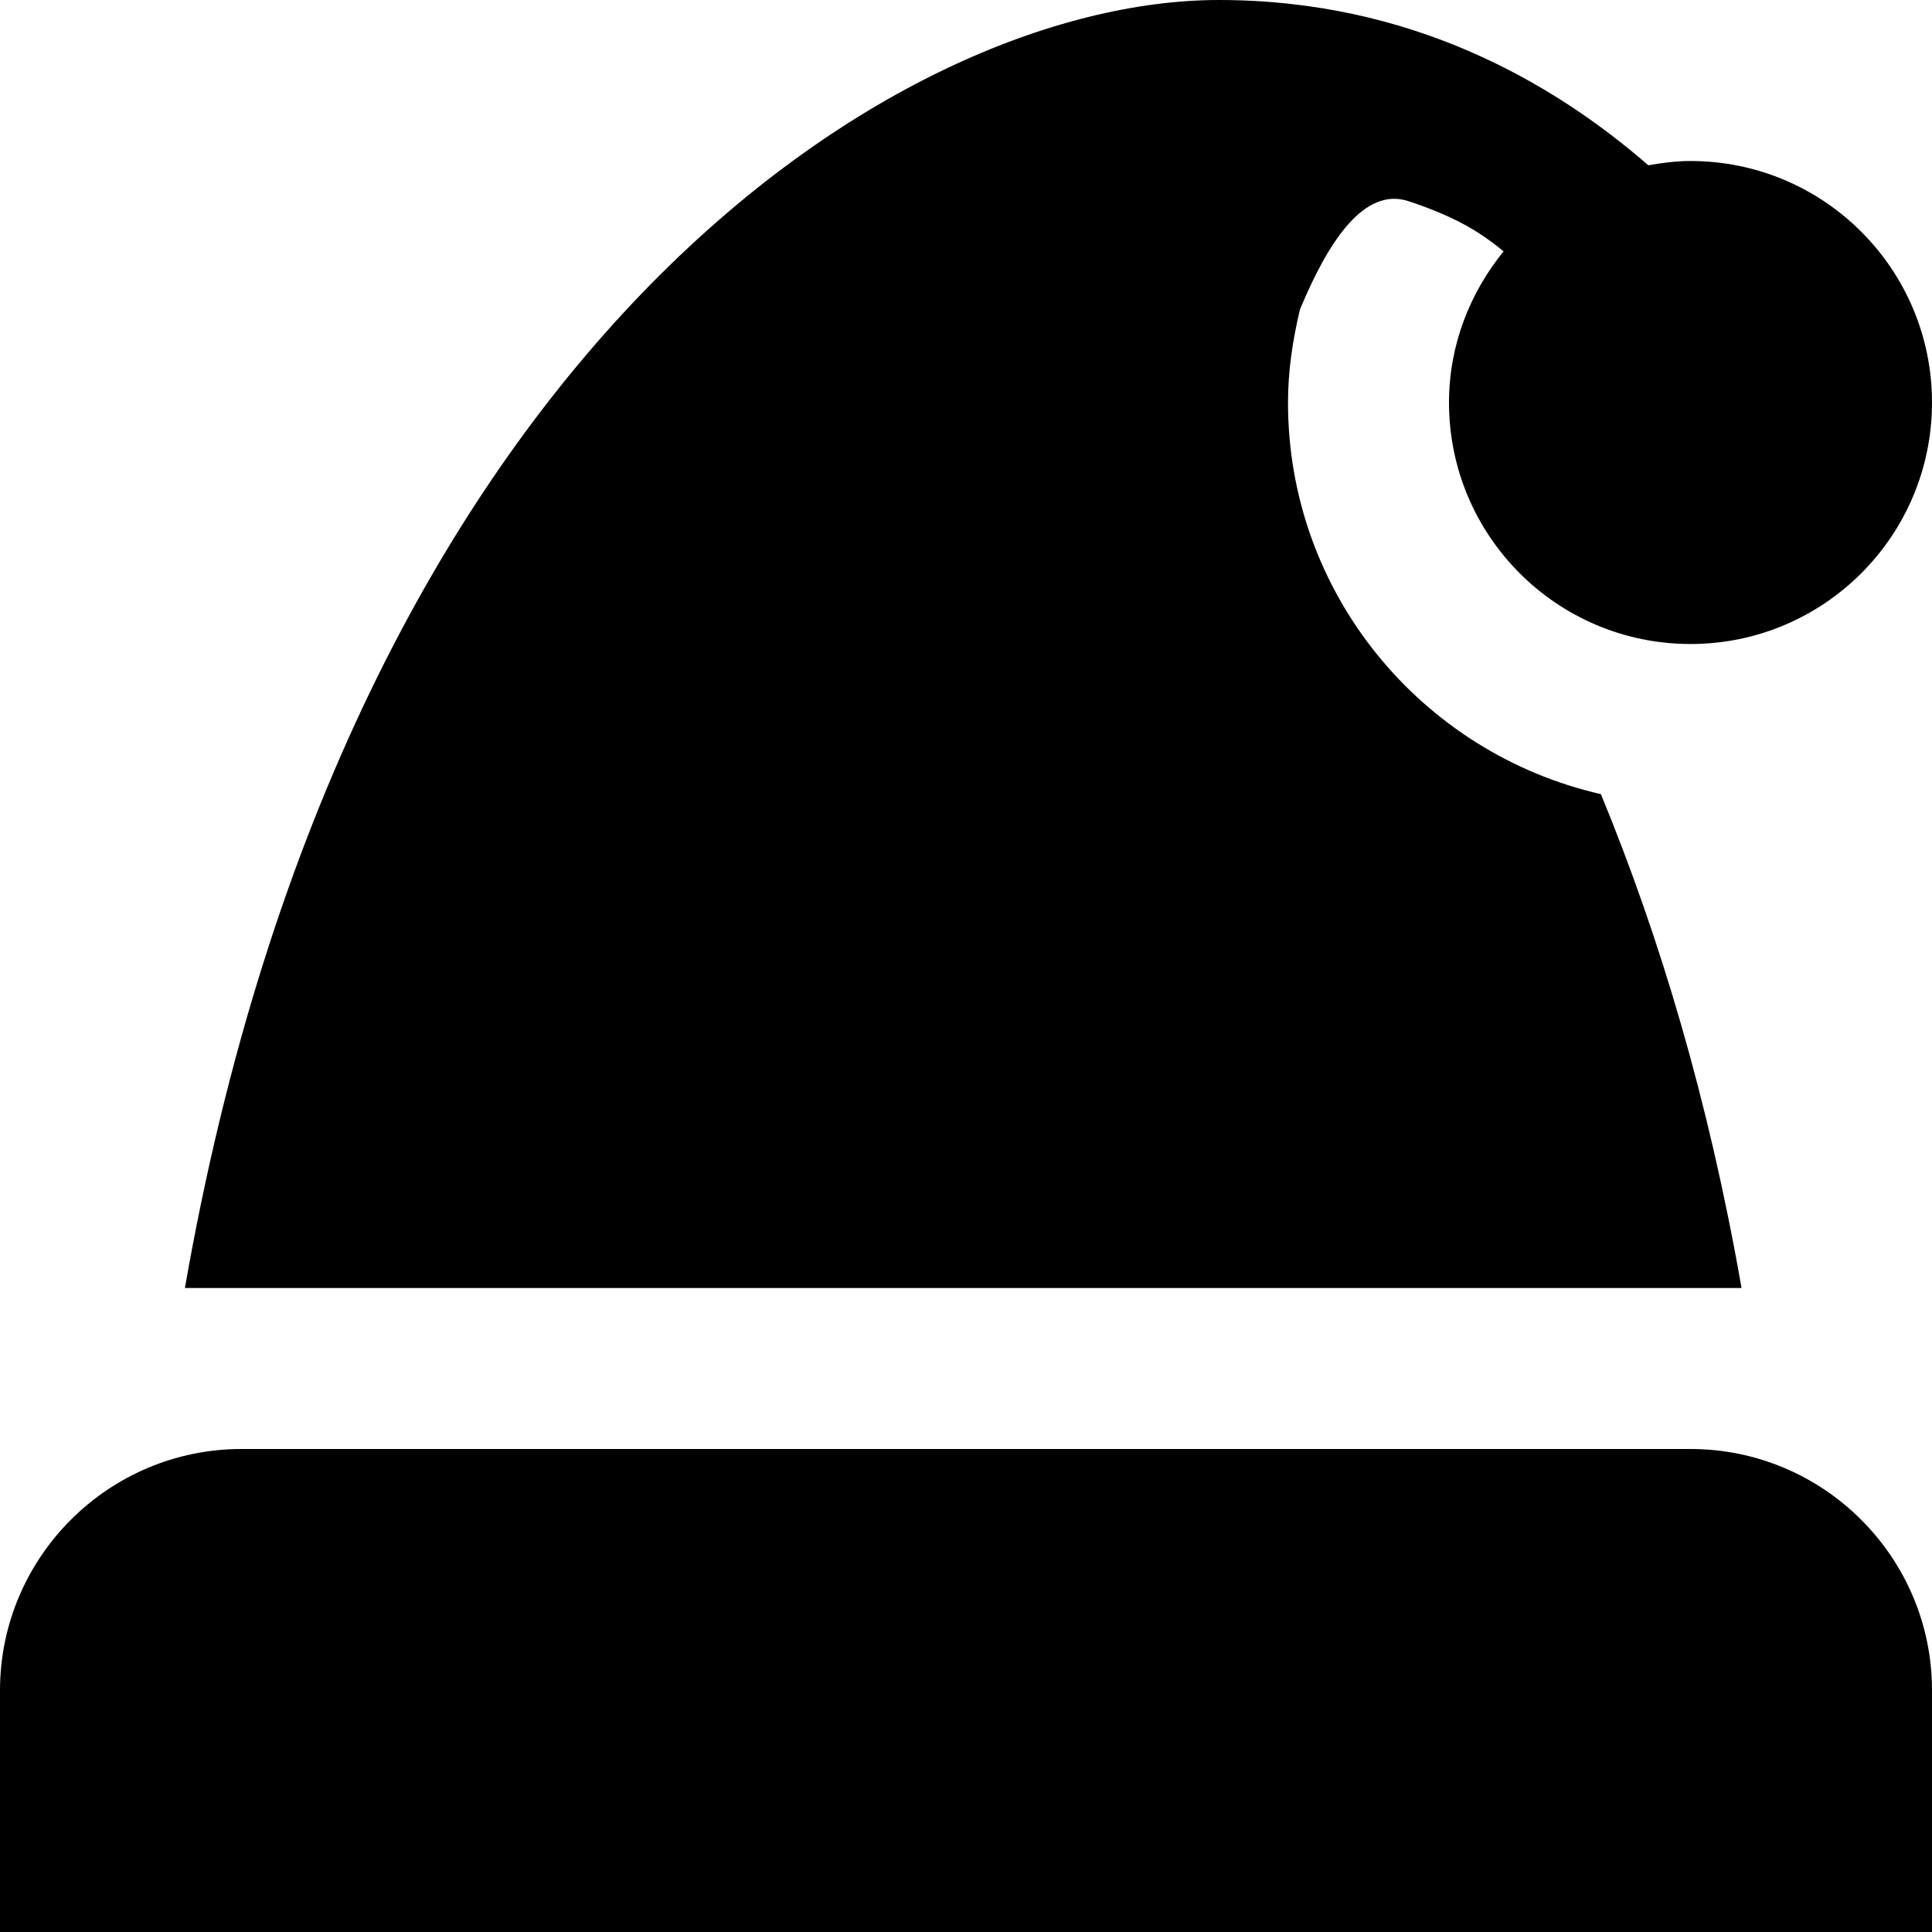
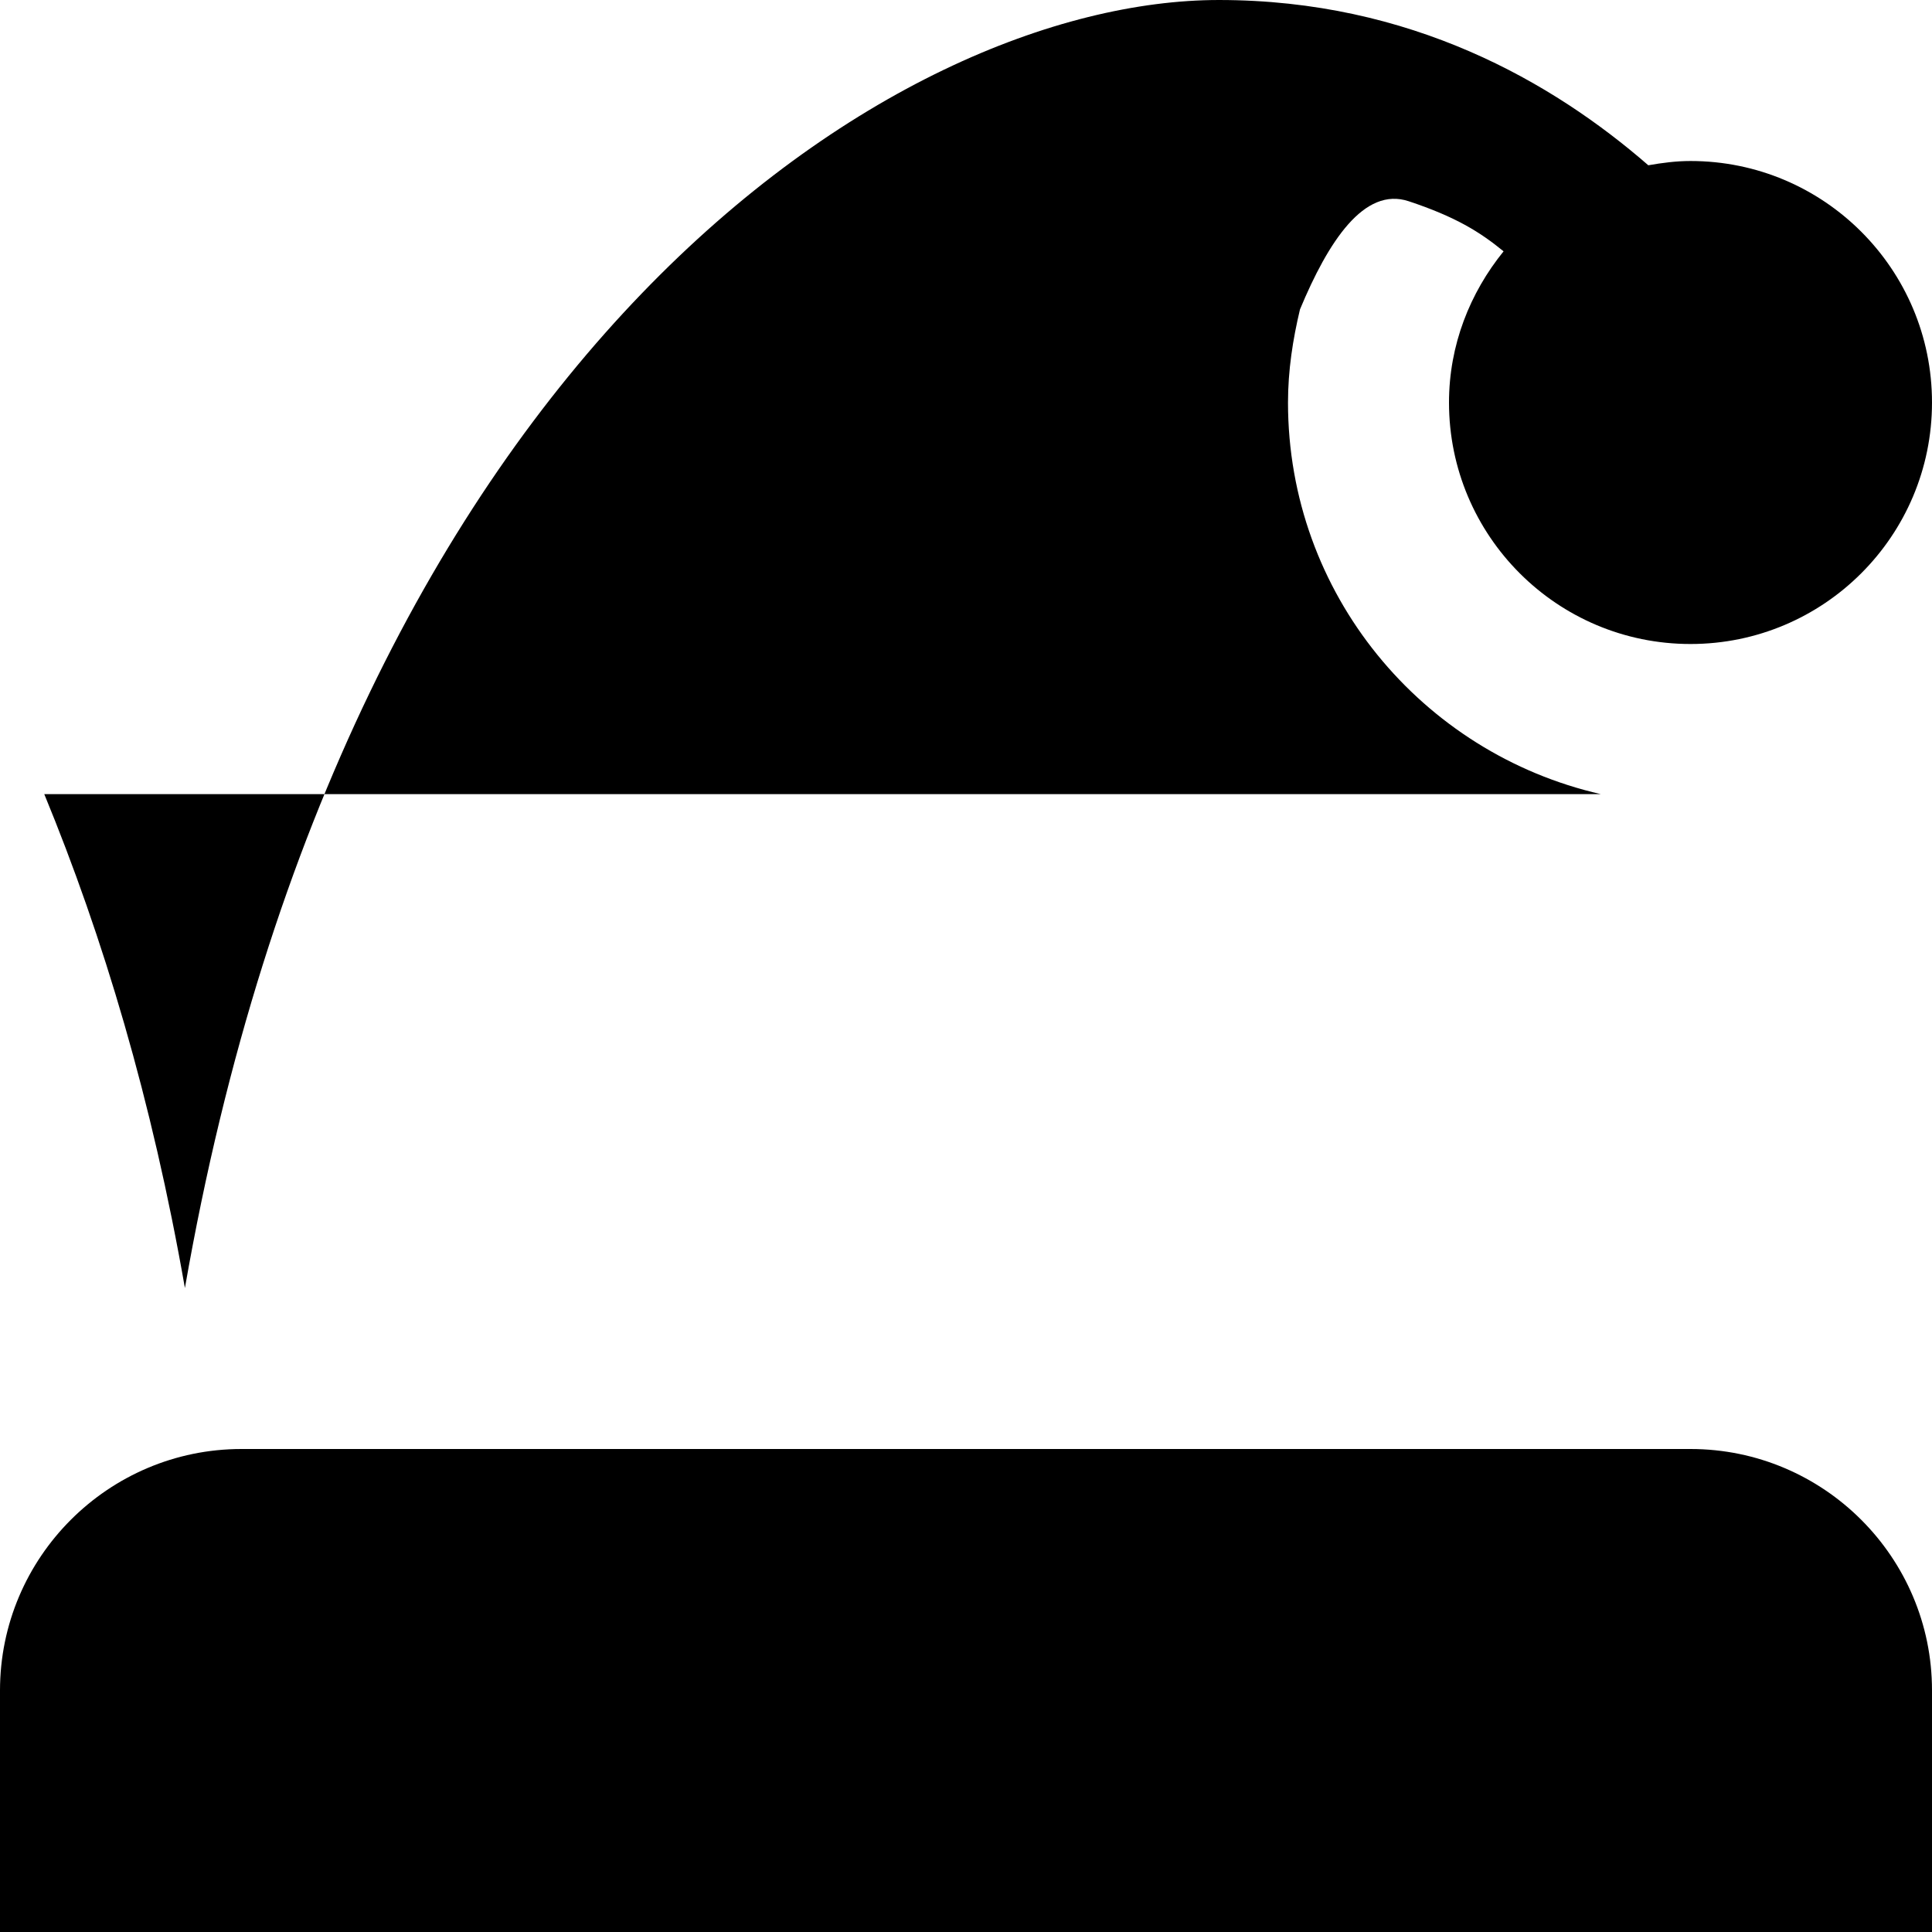
<svg xmlns="http://www.w3.org/2000/svg" id="Layer_1" data-name="Layer 1" viewBox="0 0 24 24" width="512" height="512">
-   <path d="m24,20.998v3.002l-24,.002v-3.002c0-1.654,1.346-3,3-3h18c1.654,0,3,1.344,3,2.998Zm-4.114-11.133c-2.223-.508-3.886-2.488-3.886-4.865,0-.4.06-.784.149-1.157.351-.843.797-1.528,1.351-1.343.584.194.885.382,1.178.622-.417.515-.678,1.163-.678,1.878,0,1.657,1.343,3,3,3s3-1.343,3-3-1.343-3-3-3c-.18,0-.353.023-.524.053-1.187-1.032-2.951-2.053-5.333-2.053C11.116,0,4.323,4.395,2.297,16h19.337c-.408-2.334-1.016-4.361-1.747-6.135Z" />
+   <path d="m24,20.998v3.002l-24,.002v-3.002c0-1.654,1.346-3,3-3h18c1.654,0,3,1.344,3,2.998Zm-4.114-11.133c-2.223-.508-3.886-2.488-3.886-4.865,0-.4.06-.784.149-1.157.351-.843.797-1.528,1.351-1.343.584.194.885.382,1.178.622-.417.515-.678,1.163-.678,1.878,0,1.657,1.343,3,3,3s3-1.343,3-3-1.343-3-3-3c-.18,0-.353.023-.524.053-1.187-1.032-2.951-2.053-5.333-2.053C11.116,0,4.323,4.395,2.297,16c-.408-2.334-1.016-4.361-1.747-6.135Z" />
</svg>